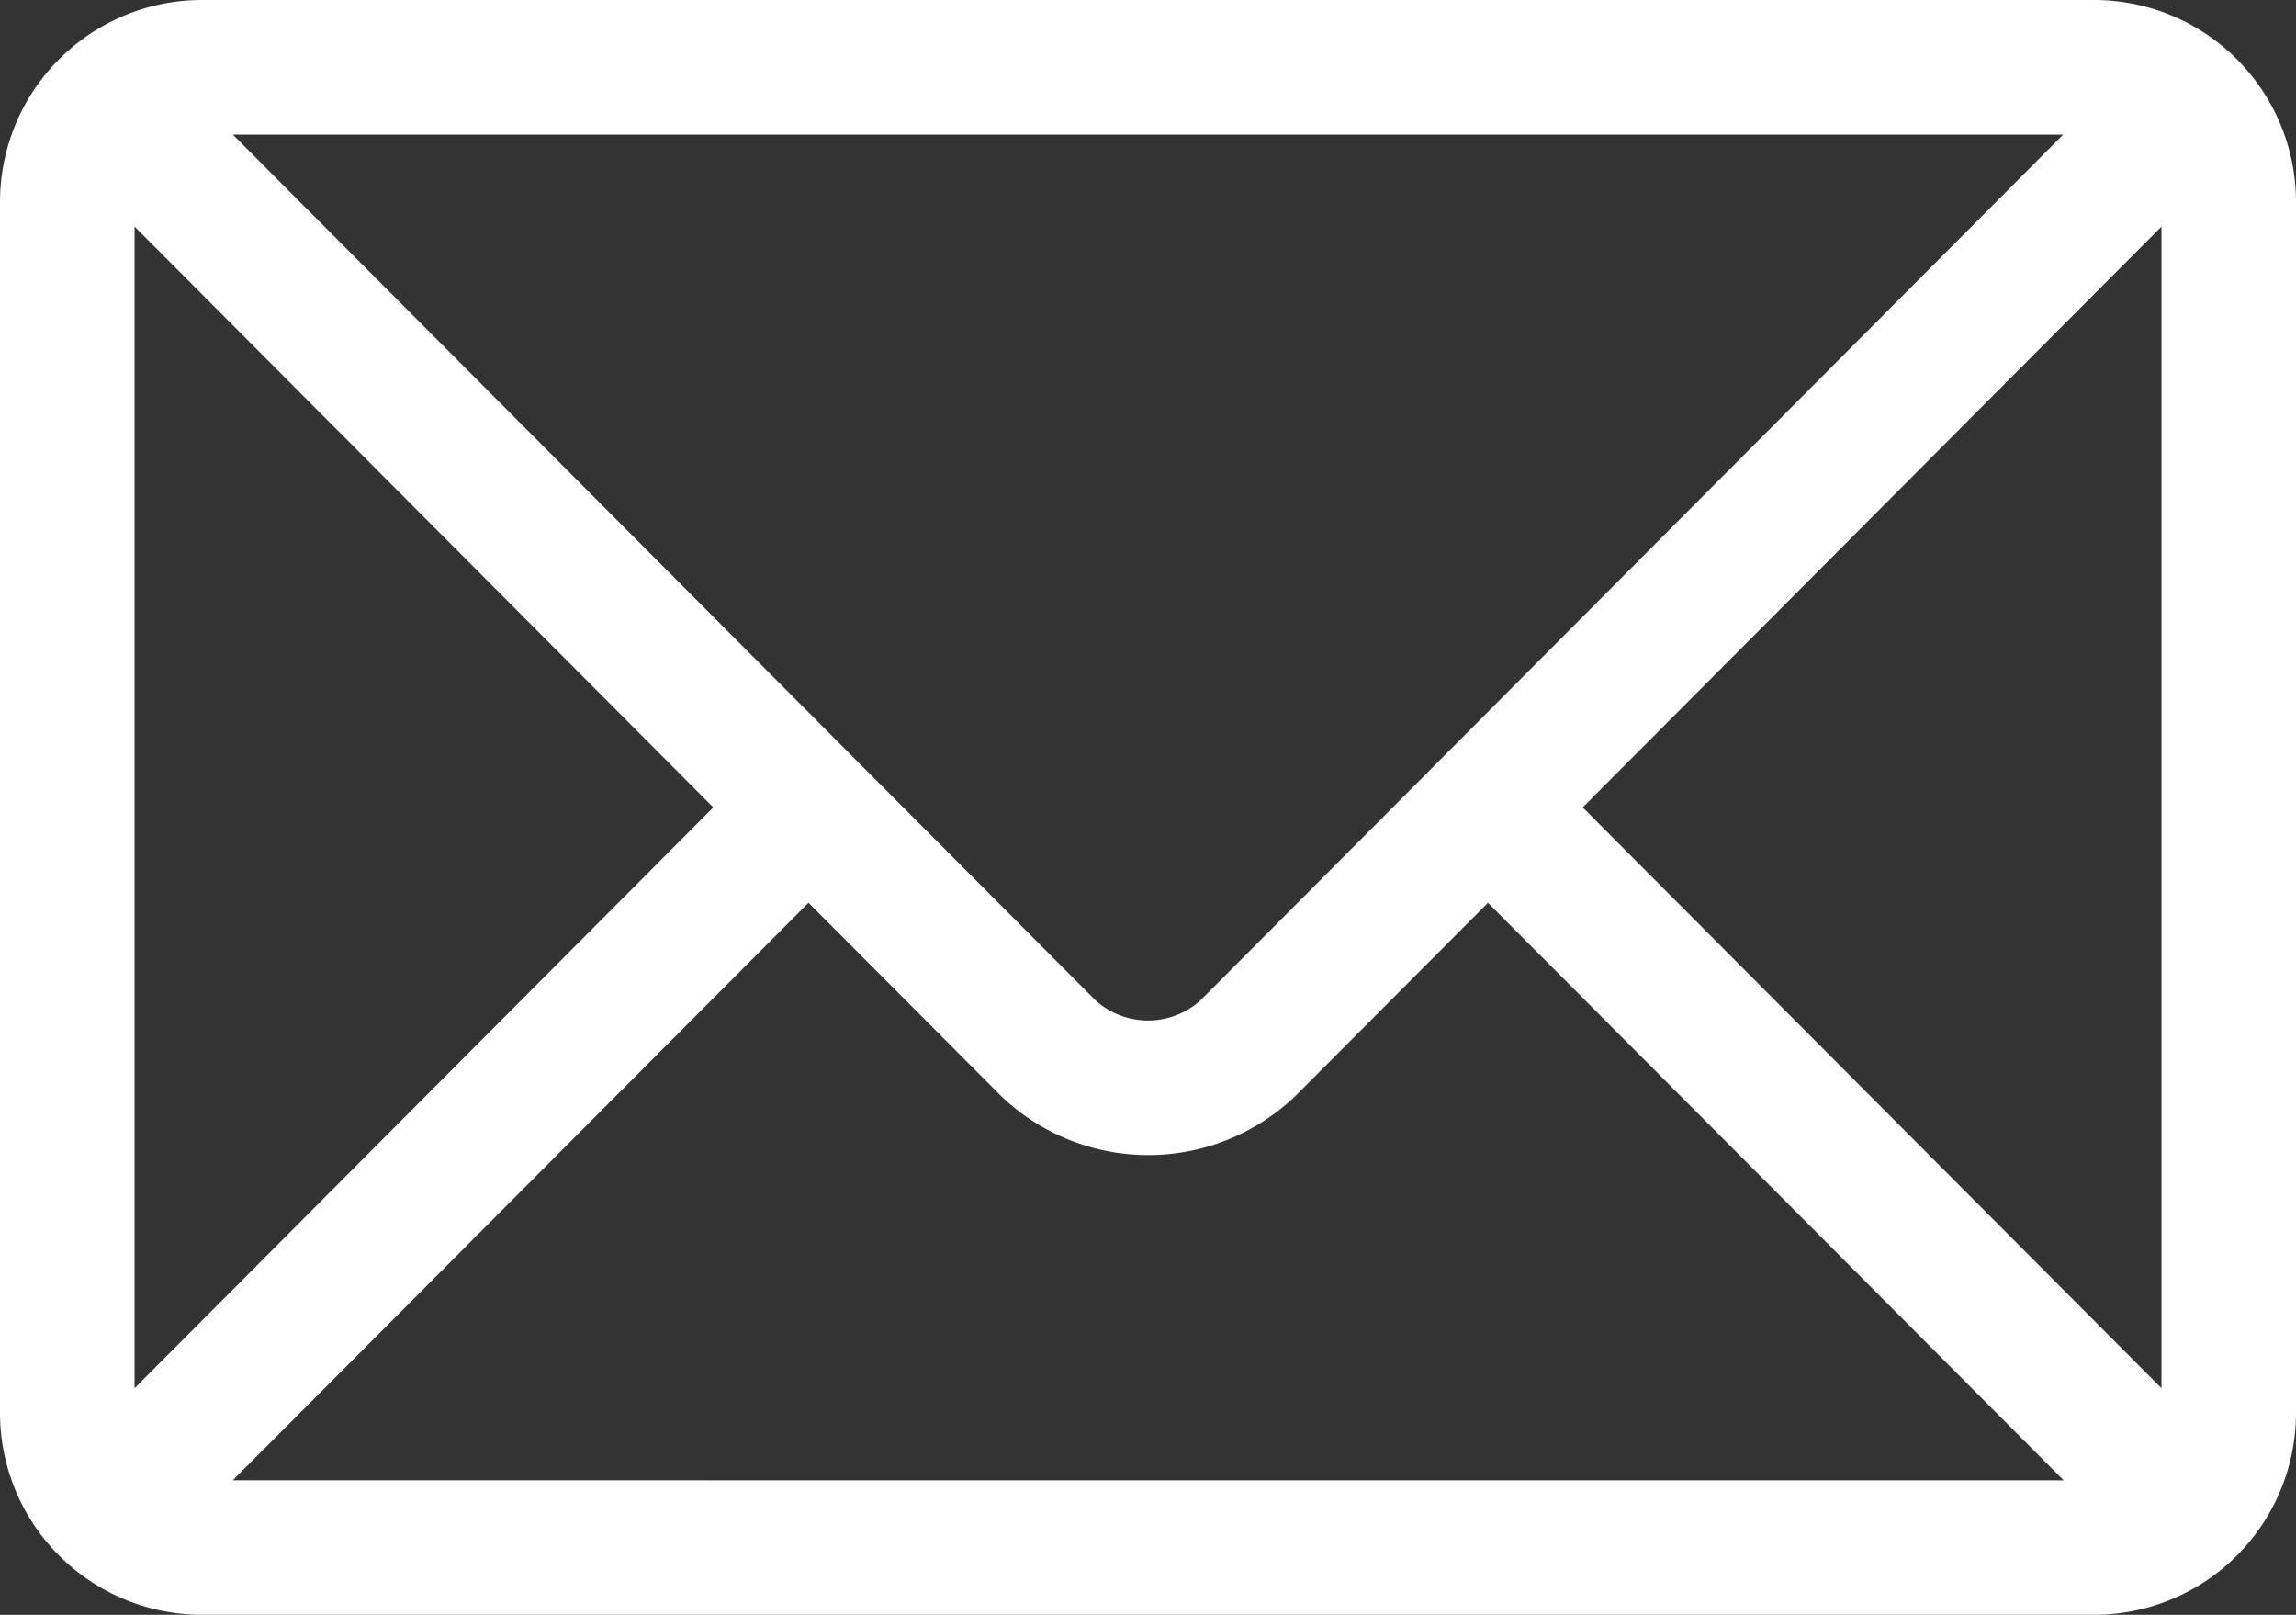
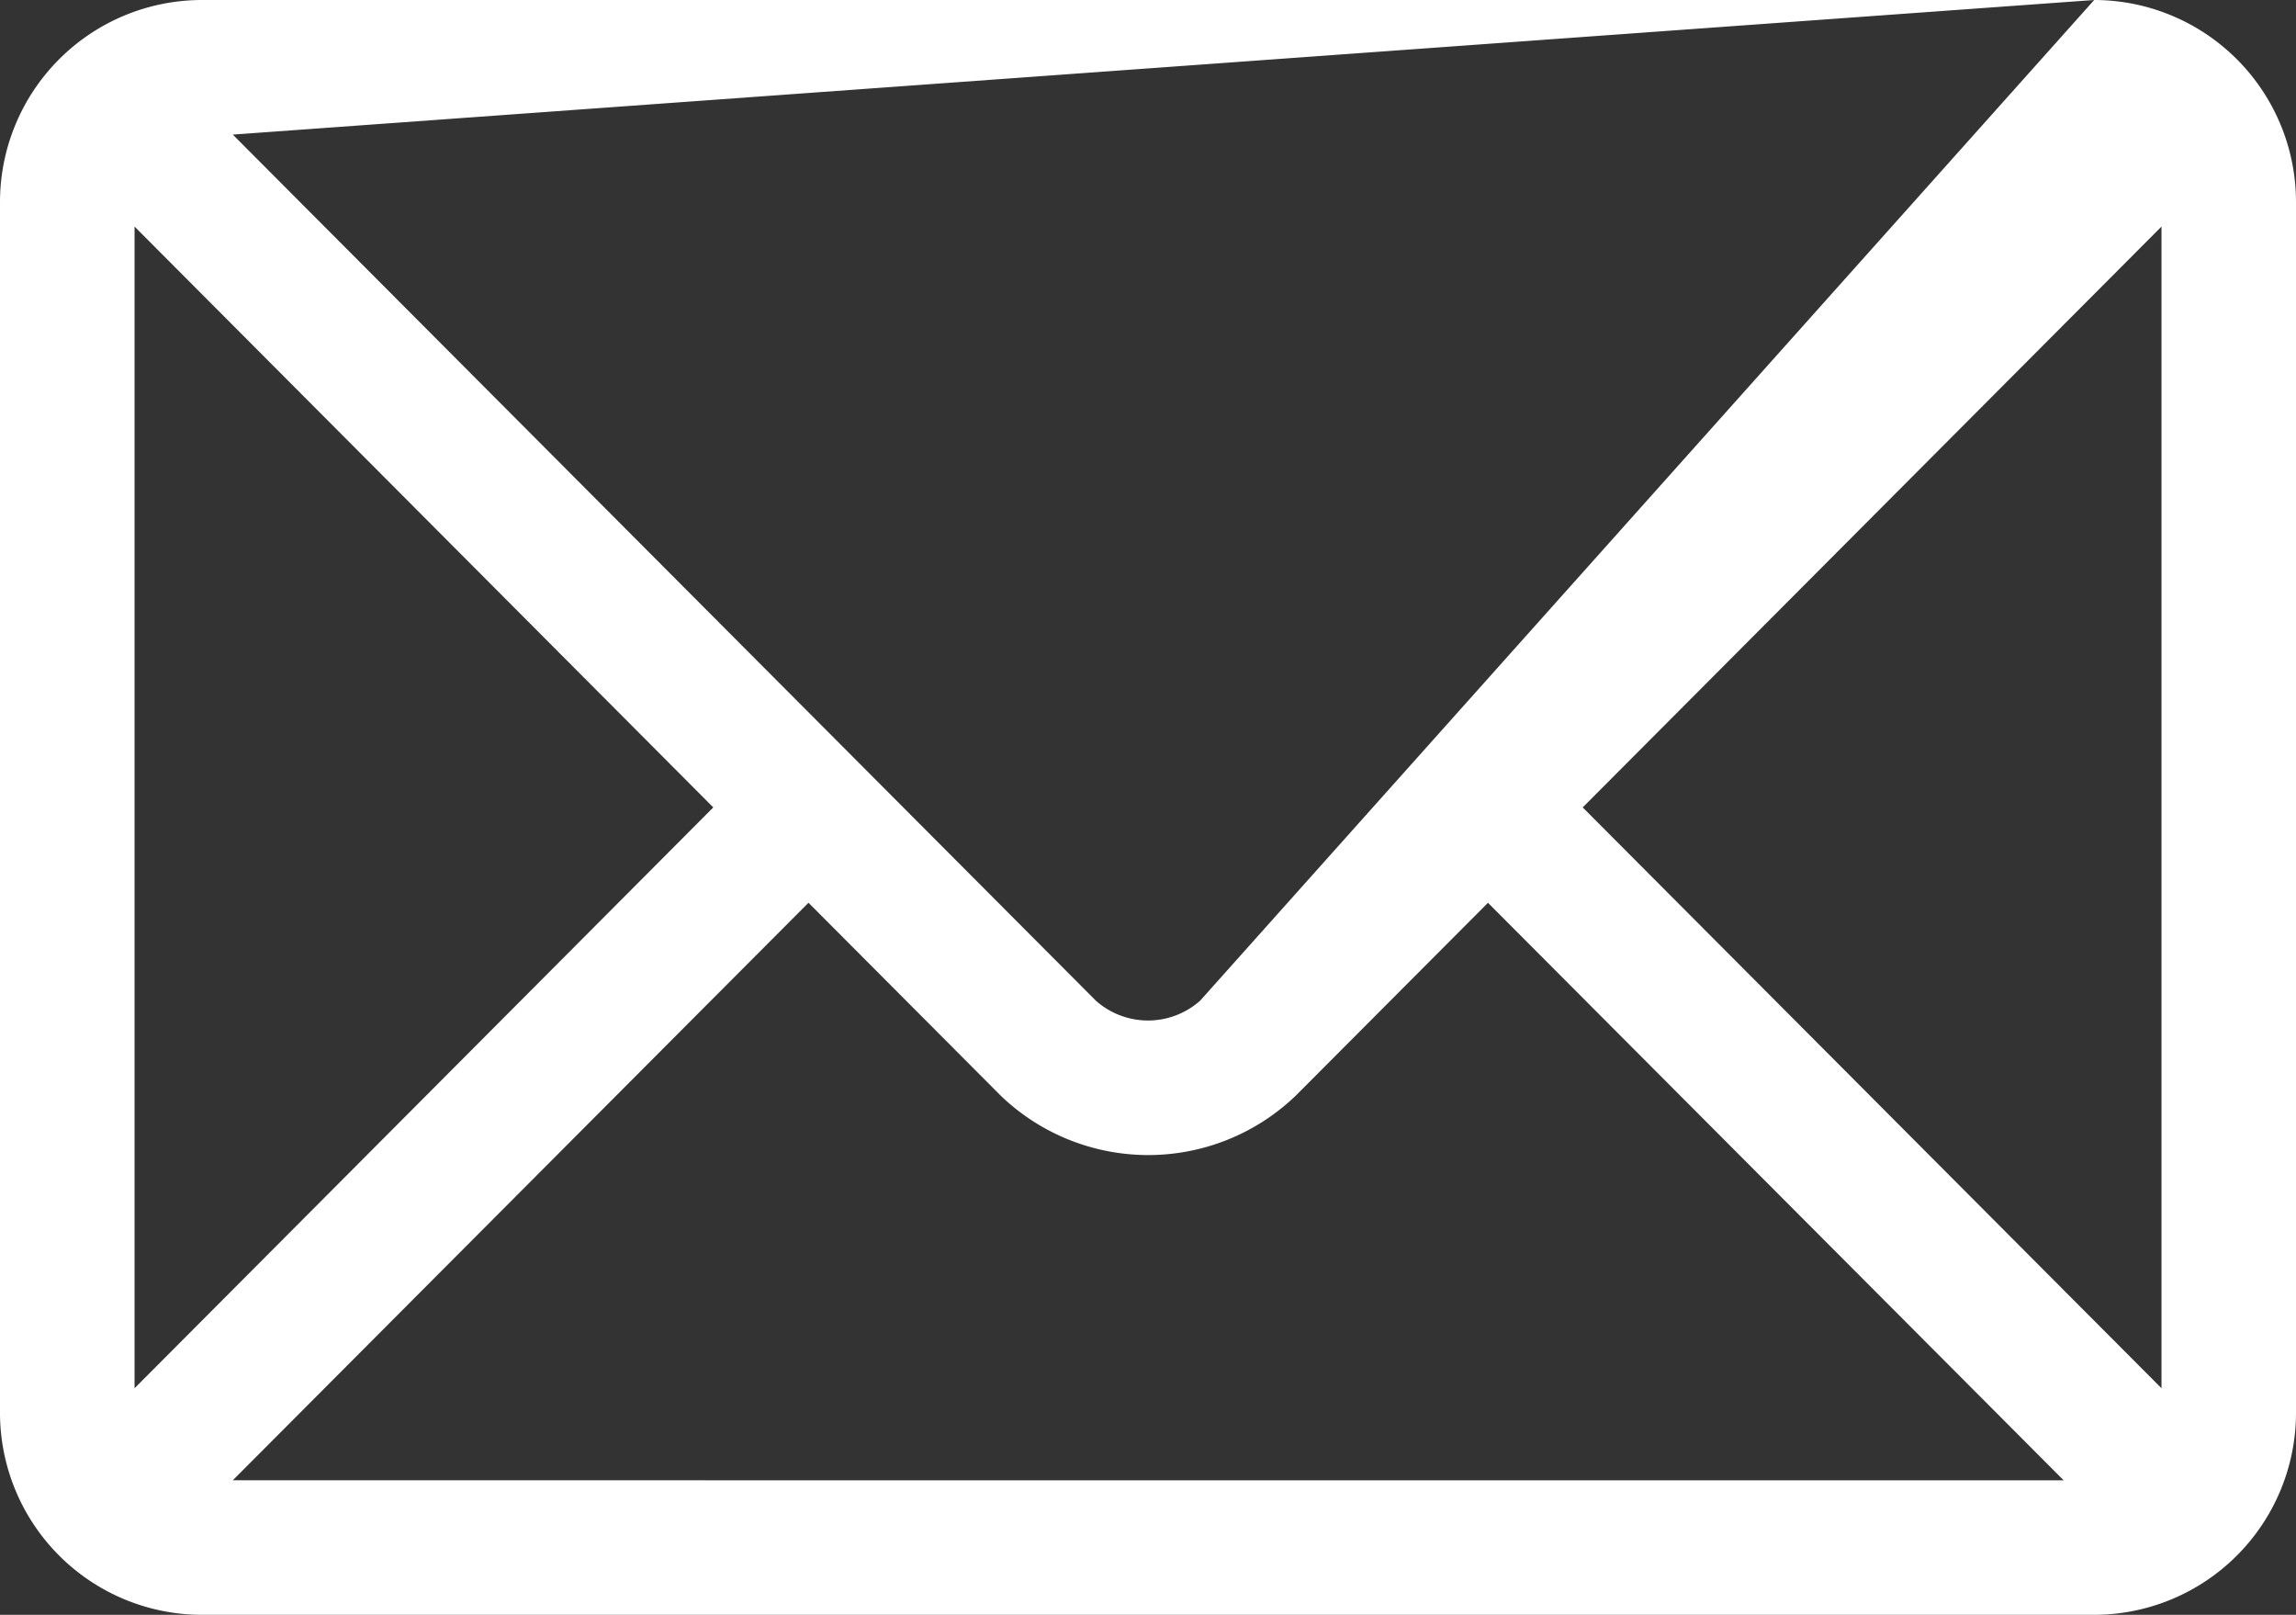
<svg xmlns="http://www.w3.org/2000/svg" width="43.87" height="30.846" viewBox="0 0 43.87 30.846">
  <rect x="0" y="0" width="43.87" height="30.846" fill="#333333" stroke="none" />
  <g id="email_1_" data-name="email (1)" transform="translate(0 -76)">
    <g id="Group_234" data-name="Group 234" transform="translate(0 76)">
-       <path id="Path_59" data-name="Path 59" d="M40.014,76H3.856A3.861,3.861,0,0,0,0,79.856V102.99a3.861,3.861,0,0,0,3.856,3.856H40.014a3.861,3.861,0,0,0,3.856-3.856V79.856A3.861,3.861,0,0,0,40.014,76Zm-.592,2.571L22.931,95.115a1.5,1.5,0,0,1-1.992,0L4.448,78.571ZM2.571,102.518V80.328L13.629,91.423Zm1.877,1.758,11-11.032,3.675,3.687a4.068,4.068,0,0,0,5.633,0l3.675-3.686,11,11.032ZM41.3,102.518,30.241,91.423,41.3,80.328Z" transform="translate(0 -76)" fill="#fff" />
+       <path id="Path_59" data-name="Path 59" d="M40.014,76H3.856A3.861,3.861,0,0,0,0,79.856V102.99a3.861,3.861,0,0,0,3.856,3.856H40.014a3.861,3.861,0,0,0,3.856-3.856V79.856A3.861,3.861,0,0,0,40.014,76ZL22.931,95.115a1.5,1.5,0,0,1-1.992,0L4.448,78.571ZM2.571,102.518V80.328L13.629,91.423Zm1.877,1.758,11-11.032,3.675,3.687a4.068,4.068,0,0,0,5.633,0l3.675-3.686,11,11.032ZM41.3,102.518,30.241,91.423,41.3,80.328Z" transform="translate(0 -76)" fill="#fff" />
    </g>
  </g>
</svg>